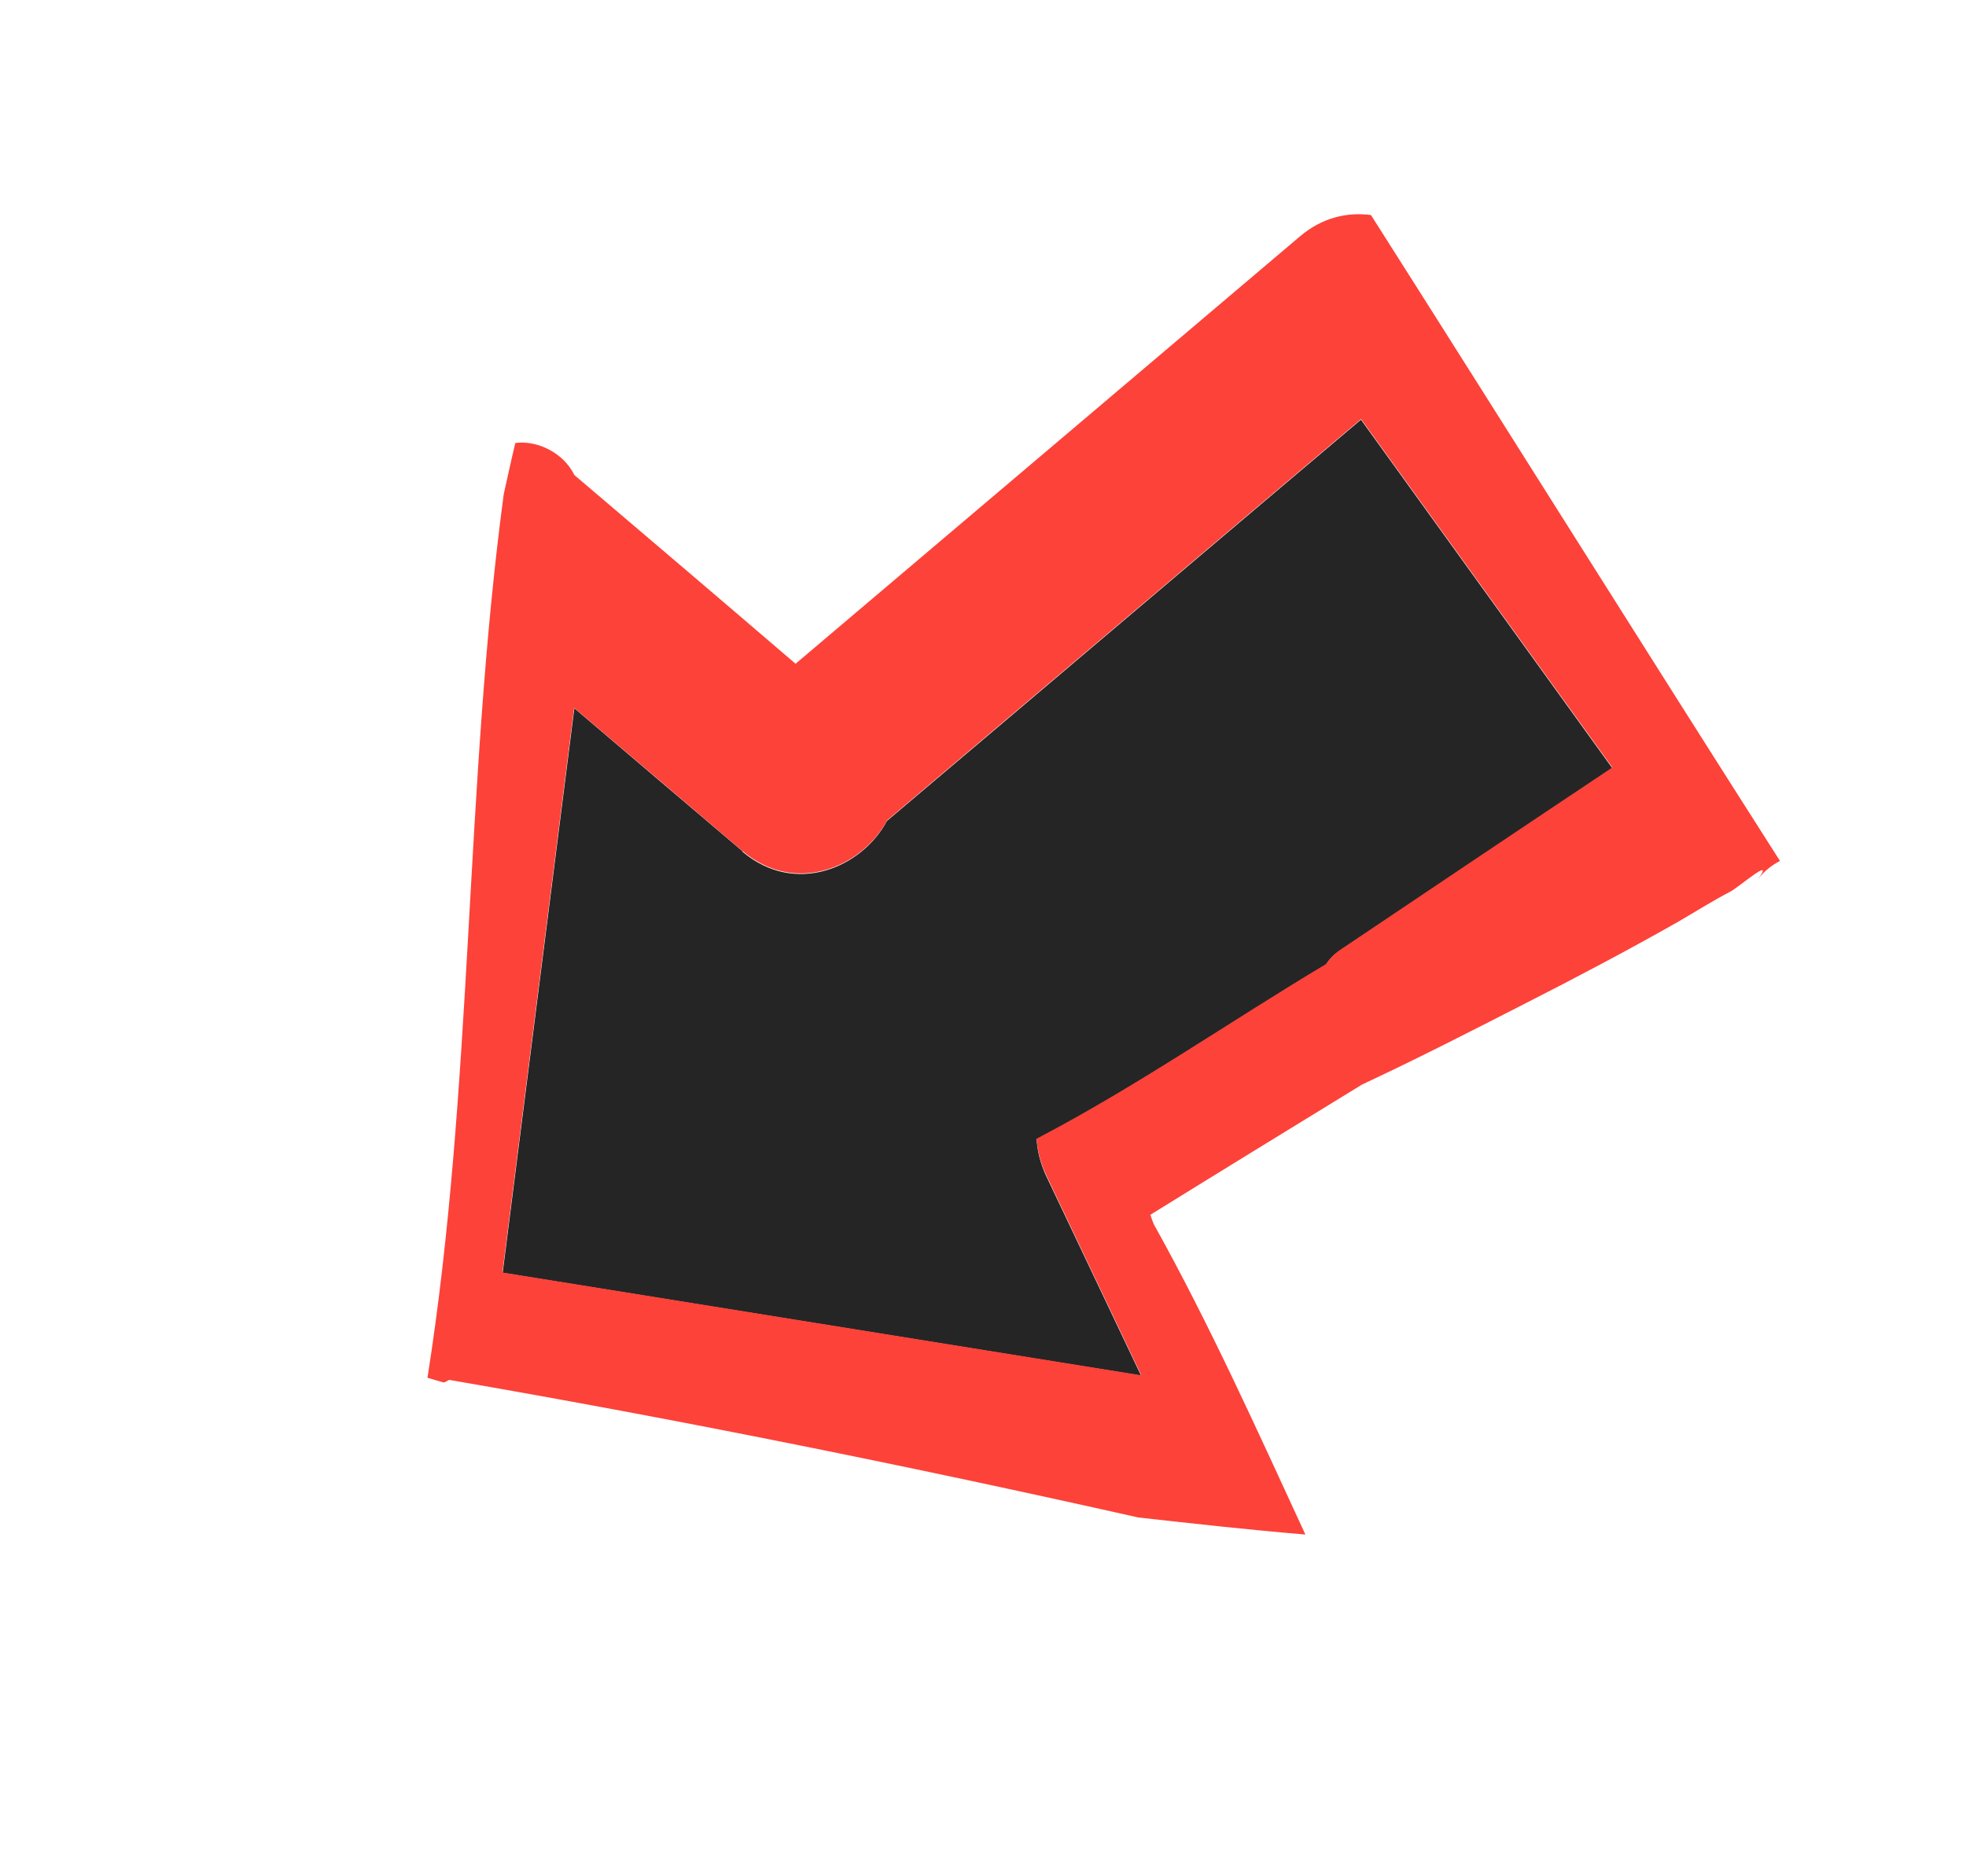
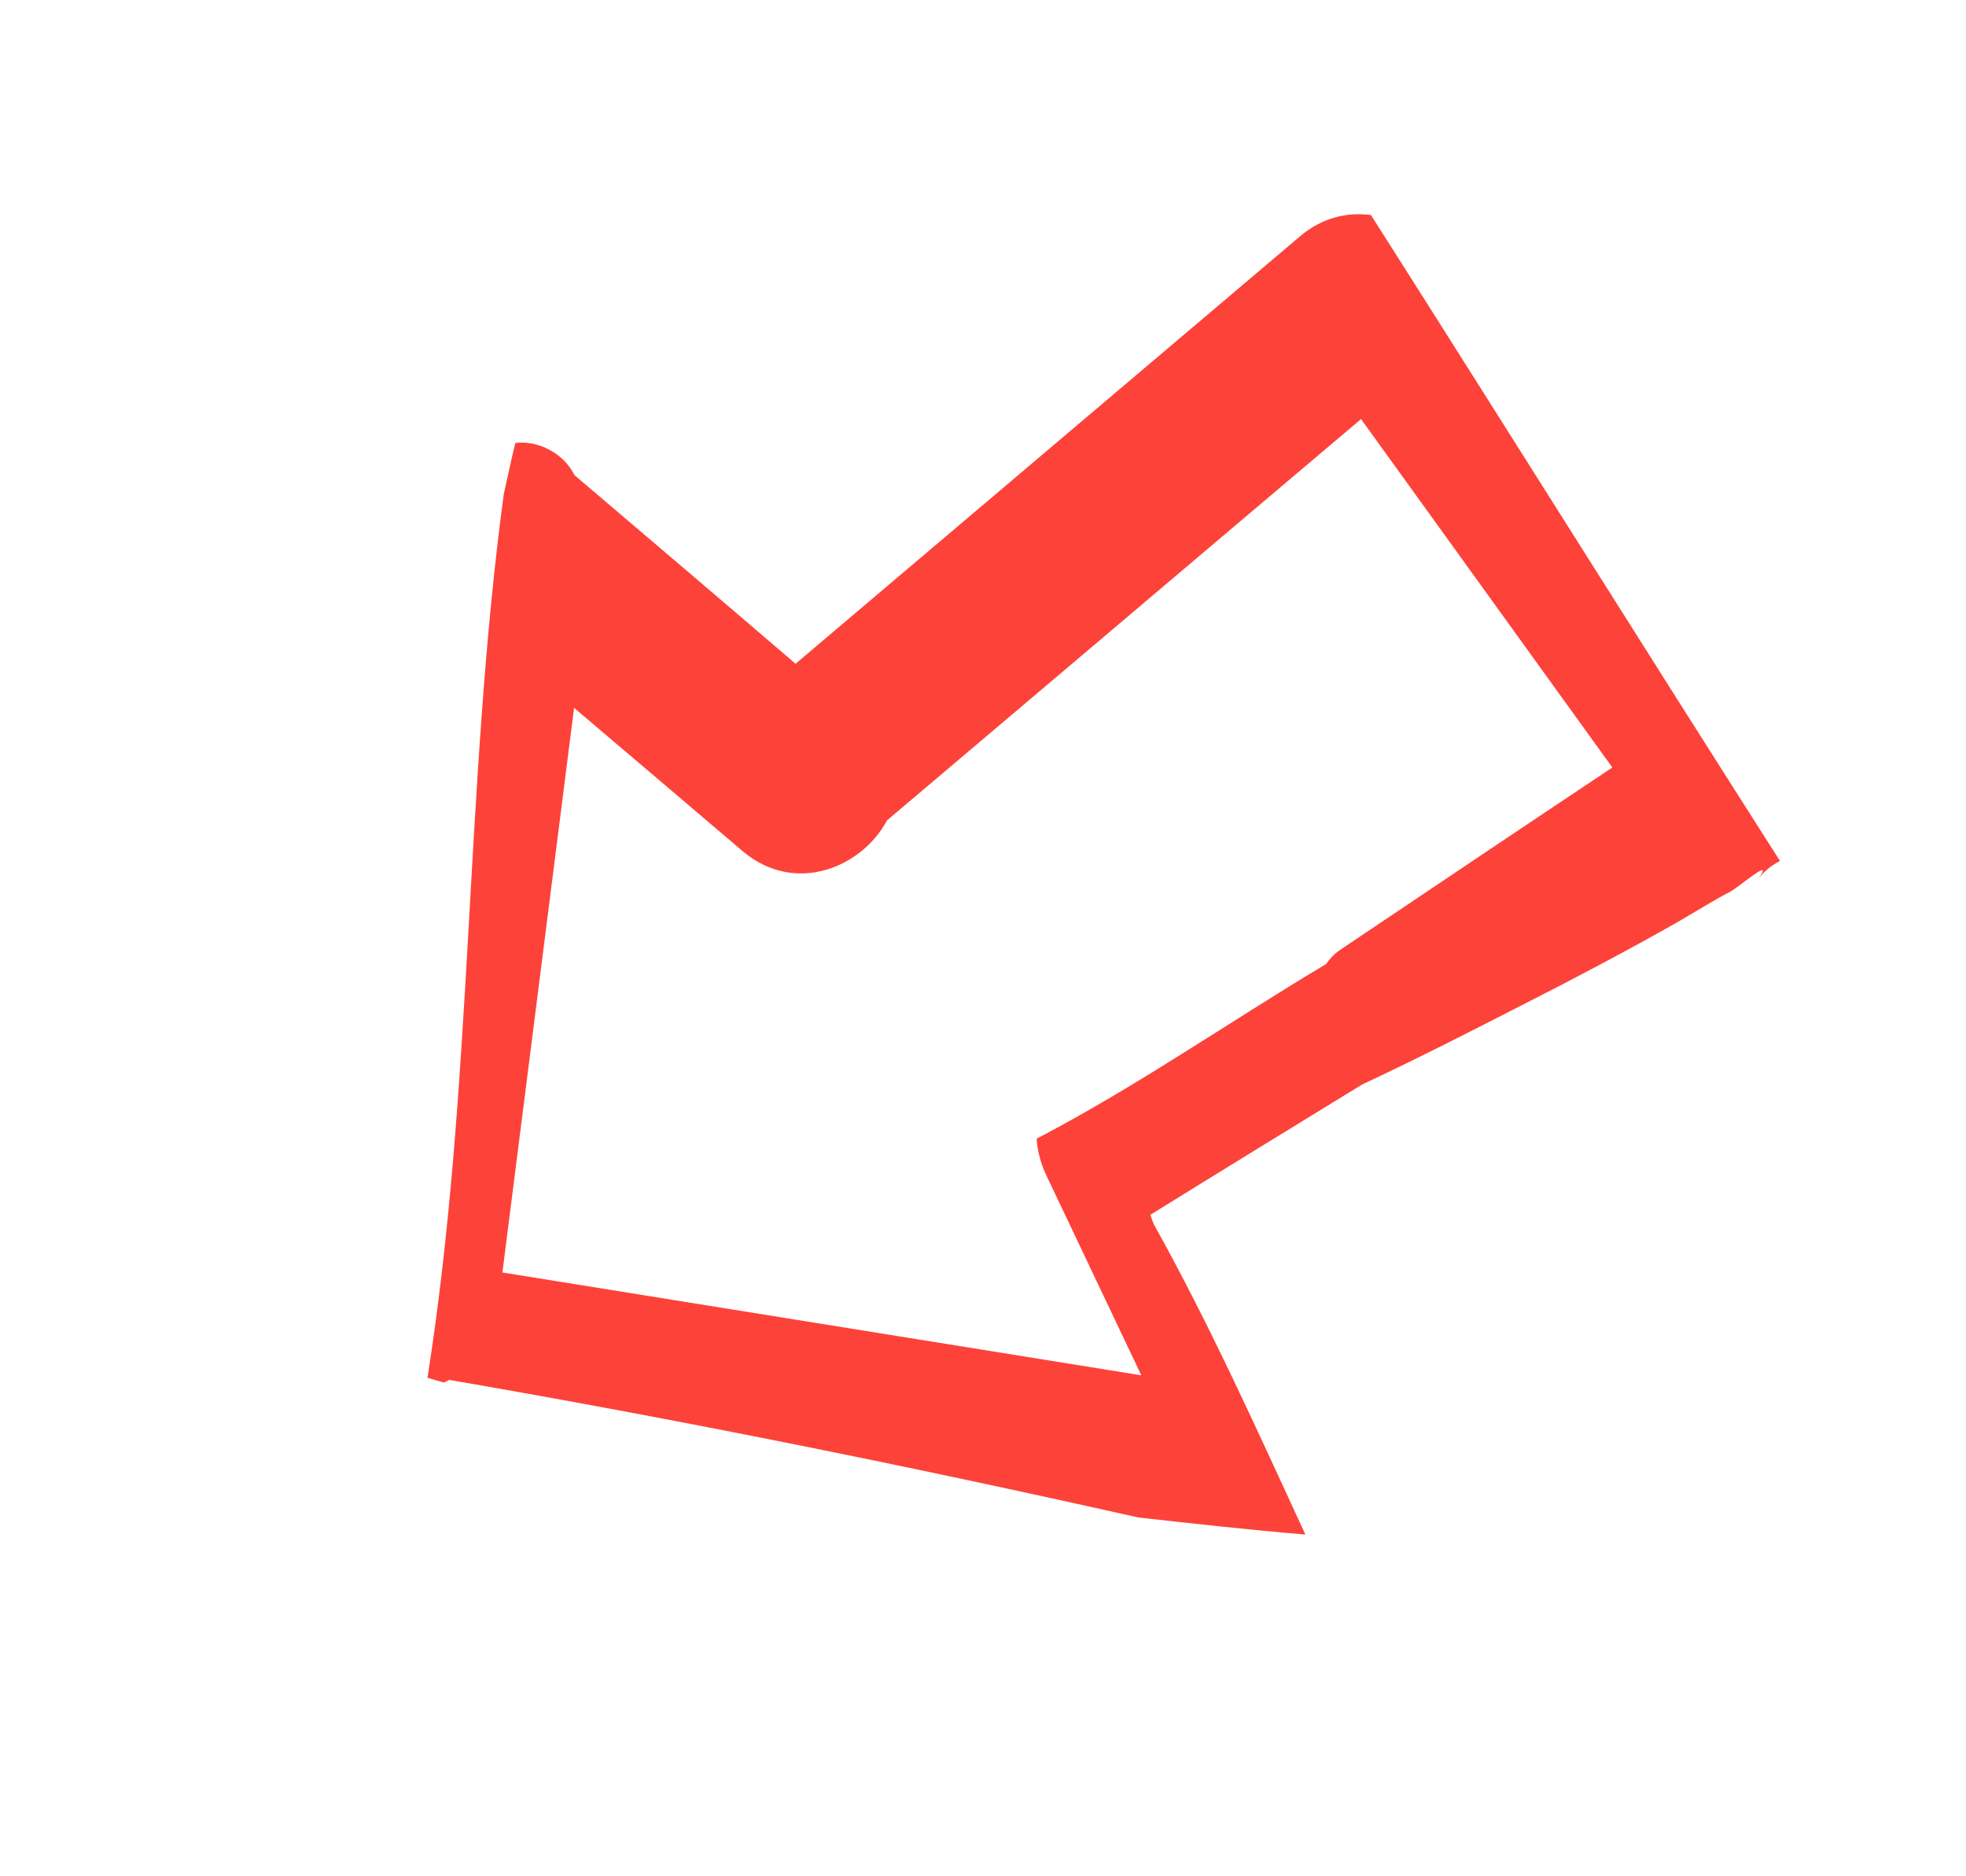
<svg xmlns="http://www.w3.org/2000/svg" width="44" height="42" viewBox="0 0 44 42" fill="none">
-   <path d="M16.611 19.061C17.799 20.069 19.296 19.419 19.849 18.377C23.39 15.384 26.918 12.387 30.459 9.394C32.331 11.996 34.211 14.592 36.083 17.194C34.055 18.556 32.028 19.919 29.996 21.273C29.858 21.363 29.751 21.47 29.676 21.593C27.518 22.884 25.431 24.337 23.2 25.501C23.216 25.763 23.281 26.03 23.407 26.308C24.116 27.807 24.829 29.293 25.538 30.793C20.779 30.027 16.008 29.258 11.25 28.492L12.854 15.854C14.111 16.924 15.368 17.994 16.62 19.056L16.611 19.061Z" fill="#252525" />
  <path d="M11.274 11.061C11.36 10.684 11.44 10.299 11.533 9.917C12.021 9.85 12.61 10.132 12.855 10.634C14.508 12.04 16.161 13.447 17.805 14.858C21.569 11.668 25.333 8.479 29.096 5.289C29.593 4.867 30.16 4.743 30.683 4.814C33.745 9.631 36.772 14.468 39.837 19.272C39.656 19.365 39.486 19.497 39.345 19.68C39.746 19.133 38.912 19.863 38.73 19.956C38.334 20.162 37.948 20.407 37.553 20.636C36.43 21.273 35.287 21.876 34.126 22.467C32.932 23.078 31.712 23.703 30.485 24.276C28.903 25.246 27.322 26.215 25.745 27.193C25.771 27.257 25.788 27.326 25.824 27.407C27.077 29.655 28.136 32.014 29.215 34.35C27.967 34.246 26.721 34.107 25.475 33.968C20.362 32.82 15.22 31.779 10.053 30.888C10.011 30.912 9.969 30.936 9.931 30.947C9.811 30.915 9.686 30.874 9.567 30.841C10.594 24.33 10.397 17.599 11.274 11.061ZM25.54 30.779C24.831 29.28 24.119 27.794 23.41 26.294C23.283 26.017 23.214 25.741 23.202 25.488C25.434 24.323 27.512 22.875 29.679 21.579C29.759 21.465 29.86 21.35 29.998 21.259C32.026 19.896 34.053 18.534 36.085 17.18C34.213 14.579 32.333 11.982 30.461 9.381C26.92 12.374 23.392 15.371 19.852 18.364C19.299 19.406 17.801 20.056 16.614 19.047C15.357 17.977 14.1 16.907 12.848 15.845L11.244 28.484C16.002 29.249 20.773 30.019 25.531 30.784L25.54 30.779Z" fill="#FD4239" />
</svg>